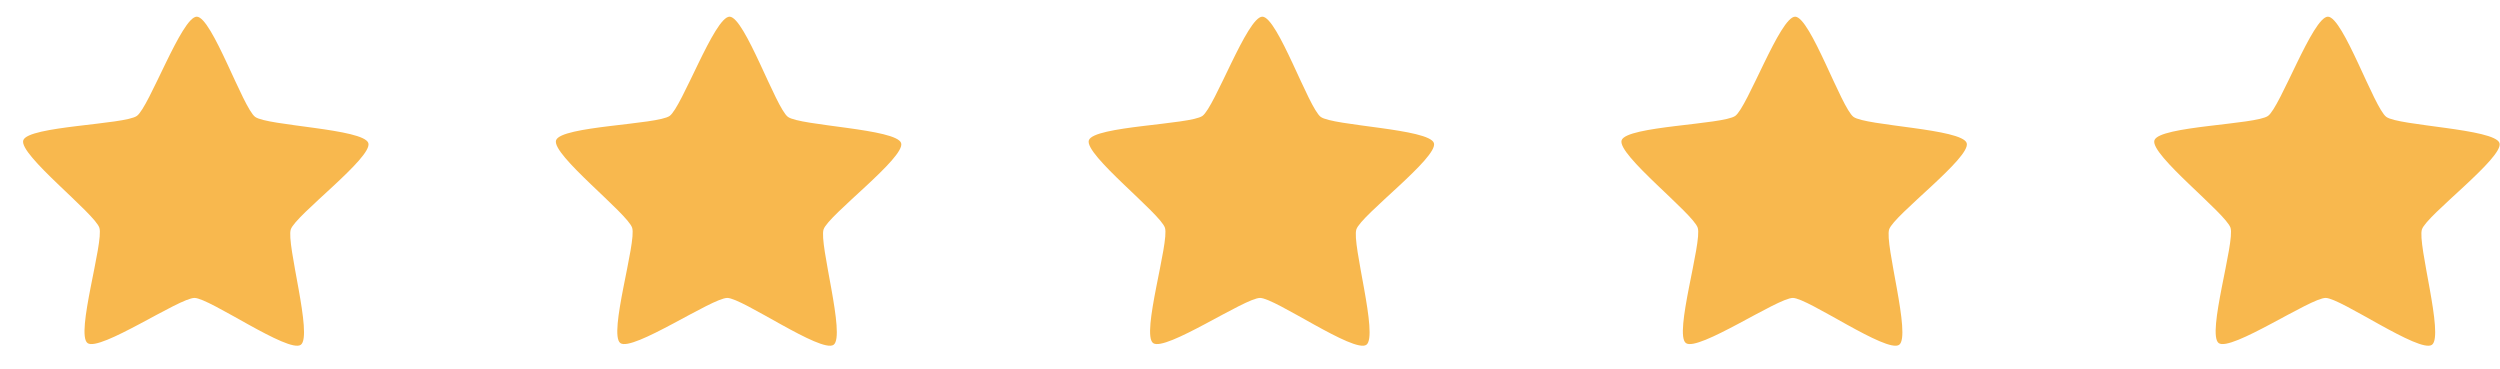
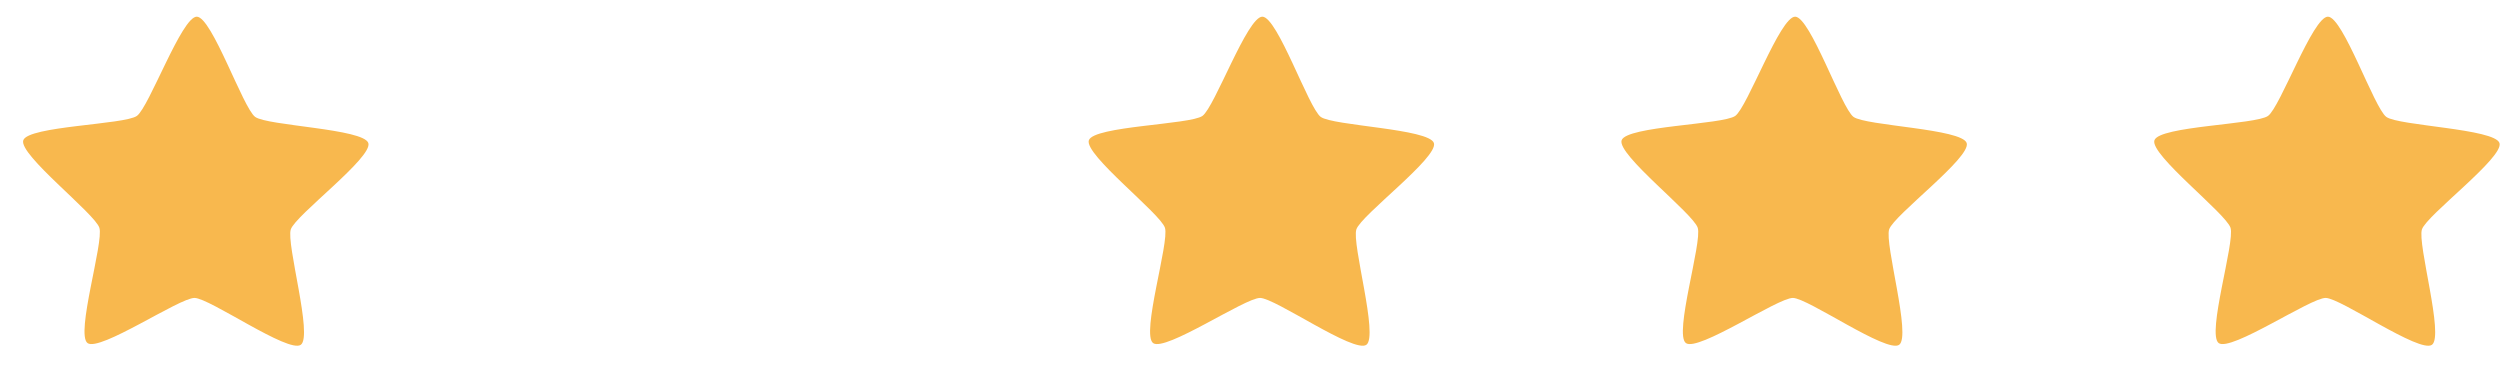
<svg xmlns="http://www.w3.org/2000/svg" width="122" height="18" viewBox="0 0 122 18" fill="none">
  <path d="M14.679 16.826C14.079 17.253 10.23 14.545 9.493 14.539C8.756 14.533 4.864 17.179 4.272 16.742C3.679 16.305 5.072 11.819 4.85 11.118C4.628 10.417 0.902 7.544 1.136 6.846C1.369 6.149 6.079 6.085 6.679 5.657C7.278 5.23 8.867 0.809 9.604 0.814C10.341 0.82 11.859 5.267 12.451 5.704C13.044 6.141 17.752 6.281 17.975 6.982C18.197 7.683 14.425 10.496 14.191 11.193C13.958 11.89 15.278 16.398 14.679 16.826Z" fill="#F8B84E" />
-   <path d="M40.679 16.826C40.079 17.253 36.23 14.545 35.493 14.539C34.756 14.533 30.864 17.179 30.272 16.742C29.679 16.305 31.073 11.819 30.85 11.118C30.628 10.417 26.902 7.544 27.136 6.846C27.369 6.149 32.079 6.085 32.679 5.657C33.278 5.23 34.867 0.809 35.604 0.814C36.342 0.82 37.859 5.267 38.451 5.704C39.044 6.141 43.752 6.281 43.975 6.982C44.197 7.683 40.425 10.496 40.191 11.193C39.958 11.89 41.279 16.398 40.679 16.826Z" fill="#F8B84E" />
  <path d="M66.679 16.826C66.079 17.253 62.23 14.545 61.493 14.539C60.756 14.533 56.864 17.179 56.272 16.742C55.679 16.305 57.072 11.819 56.85 11.118C56.628 10.417 52.902 7.544 53.136 6.846C53.369 6.149 58.079 6.085 58.679 5.657C59.278 5.23 60.867 0.809 61.604 0.814C62.342 0.82 63.859 5.267 64.451 5.704C65.044 6.141 69.752 6.281 69.975 6.982C70.197 7.683 66.424 10.496 66.191 11.193C65.958 11.89 67.278 16.398 66.679 16.826Z" fill="#F8B84E" />
  <path d="M92.679 16.826C92.079 17.253 88.23 14.545 87.493 14.539C86.756 14.533 82.864 17.179 82.272 16.742C81.679 16.305 83.073 11.819 82.85 11.118C82.628 10.417 78.902 7.544 79.135 6.846C79.369 6.149 84.079 6.085 84.679 5.657C85.278 5.23 86.867 0.809 87.604 0.814C88.341 0.82 89.859 5.267 90.451 5.704C91.044 6.141 95.752 6.281 95.975 6.982C96.197 7.683 92.424 10.496 92.191 11.193C91.958 11.89 93.278 16.398 92.679 16.826Z" fill="#F8B84E" />
  <path d="M118.679 16.826C118.079 17.253 114.23 14.545 113.493 14.539C112.756 14.533 108.864 17.179 108.272 16.742C107.679 16.305 109.072 11.819 108.85 11.118C108.628 10.417 104.902 7.544 105.136 6.846C105.369 6.149 110.079 6.085 110.679 5.657C111.278 5.23 112.867 0.809 113.604 0.814C114.341 0.82 115.859 5.267 116.451 5.704C117.044 6.141 121.752 6.281 121.975 6.982C122.197 7.683 118.425 10.496 118.191 11.193C117.958 11.89 119.279 16.398 118.679 16.826Z" fill="#F8B84E" />
</svg>